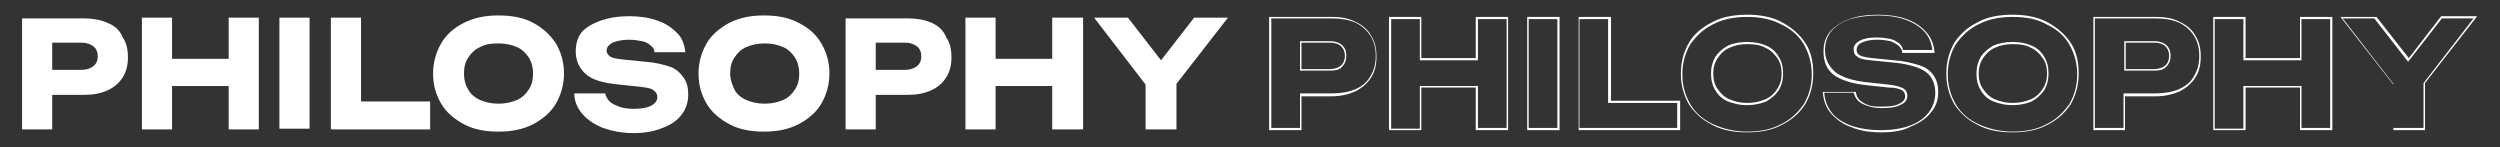
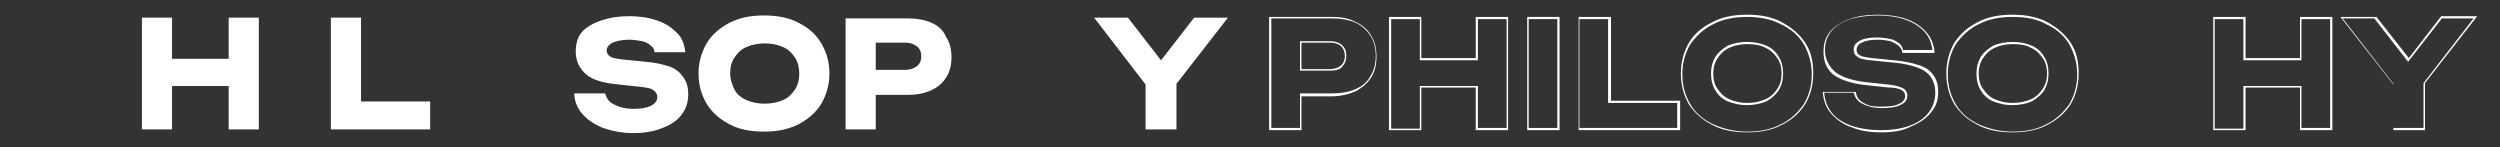
<svg xmlns="http://www.w3.org/2000/svg" version="1.1" id="レイヤー_1" x="0px" y="0px" viewBox="0 0 340 20" style="enable-background:new 0 0 340 20;" xml:space="preserve">
  <rect x="0" y="0" width="340" height="20" fill="#333333" stroke="none" />
  <style type="text/css">
	.st0{fill:#FFFFFF;}
</style>
  <g>
    <g>
-       <path class="st0" d="M14.6,3.1c-0.9-0.4-2-0.6-3.2-0.6H3v15.1h4.1v-4.7h4.3c1.3,0,2.3-0.2,3.2-0.6c0.9-0.4,1.6-1,2.1-1.8    c0.5-0.8,0.7-1.7,0.7-2.7c0-1-0.2-2-0.7-2.7C16.3,4.1,15.6,3.5,14.6,3.1z M12.7,9c-0.4,0.3-0.9,0.5-1.6,0.5h-4V5.8h4    c0.7,0,1.2,0.2,1.6,0.5c0.4,0.3,0.6,0.8,0.6,1.4C13.3,8.2,13.1,8.7,12.7,9z" />
      <polygon class="st0" points="31.1,8 23.4,8 23.4,2.4 19.3,2.4 19.3,17.6 23.4,17.6 23.4,11.7 31.1,11.7 31.1,17.6 35.2,17.6     35.2,2.4 31.1,2.4   " />
-       <rect x="38" y="2.4" class="st0" width="4.1" height="15.1" />
      <polygon class="st0" points="49.1,2.4 45,2.4 45,17.6 58.5,17.6 58.5,13.8 49.1,13.8   " />
-       <path class="st0" d="M72.5,3.1c-1.3-0.7-2.9-1-4.7-1c-1.8,0-3.3,0.3-4.7,1S60.7,4.7,60,5.9c-0.7,1.2-1.1,2.6-1.1,4.1    c0,1.6,0.4,2.9,1.1,4.1c0.7,1.2,1.8,2.1,3.1,2.8c1.3,0.7,2.9,1,4.7,1c1.8,0,3.3-0.3,4.7-1c1.3-0.7,2.4-1.6,3.1-2.8    c0.7-1.2,1.1-2.6,1.1-4.1c0-1.6-0.4-2.9-1.1-4.1C74.8,4.7,73.8,3.8,72.5,3.1z M71.9,12.2c-0.4,0.6-0.9,1.1-1.6,1.4    c-0.7,0.3-1.5,0.5-2.5,0.5c-1,0-1.8-0.2-2.5-0.5c-0.7-0.3-1.3-0.8-1.6-1.4c-0.4-0.6-0.6-1.4-0.6-2.2c0-0.9,0.2-1.6,0.6-2.2    c0.4-0.6,0.9-1.1,1.6-1.4C66,6,66.8,5.9,67.8,5.9c1,0,1.8,0.2,2.5,0.5c0.7,0.3,1.2,0.8,1.6,1.4c0.4,0.6,0.6,1.4,0.6,2.2    C72.5,10.9,72.3,11.6,71.9,12.2z" />
      <path class="st0" d="M91.2,9.1c-0.9-0.3-2-0.6-3.4-0.7l-3-0.3C83.9,8,83.3,7.9,83,7.7c-0.3-0.2-0.5-0.5-0.5-0.8    c0-0.5,0.3-0.8,0.8-1.1c0.5-0.2,1.3-0.4,2.2-0.4c0.7,0,1.3,0.1,1.8,0.2c0.5,0.1,0.9,0.3,1.2,0.6C88.8,6.4,89,6.7,89,7.1h4.2    c-0.1-1-0.4-1.9-1.1-2.6s-1.5-1.3-2.7-1.7c-1.1-0.4-2.4-0.6-3.8-0.6c-1.5,0-2.7,0.2-3.9,0.6c-1.1,0.4-2,0.9-2.6,1.6    C78.6,5,78.3,5.9,78.3,7c0,1.3,0.5,2.3,1.4,3.1c0.9,0.8,2.4,1.2,4.5,1.4l2.8,0.3c0.9,0.1,1.6,0.2,1.9,0.5c0.3,0.2,0.5,0.5,0.5,0.9    c0,0.5-0.3,0.9-0.9,1.2c-0.6,0.3-1.4,0.4-2.4,0.4c-0.7,0-1.4-0.1-1.9-0.3c-0.5-0.2-1-0.4-1.3-0.7c-0.3-0.3-0.5-0.7-0.6-1.1h-4.2    c0,1,0.4,2,1.1,2.8c0.7,0.8,1.6,1.4,2.8,1.9c1.2,0.4,2.5,0.7,4.1,0.7c1.5,0,2.8-0.2,4-0.7c1.1-0.4,2-1,2.6-1.8    c0.6-0.8,0.9-1.7,0.9-2.8c0-0.9-0.2-1.6-0.6-2.2S92,9.4,91.2,9.1z" />
      <path class="st0" d="M108.6,3.1c-1.3-0.7-2.9-1-4.7-1c-1.8,0-3.3,0.3-4.7,1c-1.3,0.7-2.4,1.6-3.1,2.8c-0.7,1.2-1.1,2.6-1.1,4.1    c0,1.6,0.4,2.9,1.1,4.1c0.7,1.2,1.8,2.1,3.1,2.8c1.3,0.7,2.9,1,4.7,1c1.8,0,3.3-0.3,4.7-1c1.3-0.7,2.4-1.6,3.1-2.8    c0.7-1.2,1.1-2.6,1.1-4.1c0-1.6-0.4-2.9-1.1-4.1C111,4.7,110,3.8,108.6,3.1z M108.1,12.2c-0.4,0.6-0.9,1.1-1.6,1.4    c-0.7,0.3-1.5,0.5-2.5,0.5c-1,0-1.8-0.2-2.5-0.5c-0.7-0.3-1.3-0.8-1.6-1.4s-0.6-1.4-0.6-2.2c0-0.9,0.2-1.6,0.6-2.2    c0.4-0.6,0.9-1.1,1.6-1.4c0.7-0.3,1.5-0.5,2.5-0.5c1,0,1.8,0.2,2.5,0.5c0.7,0.3,1.2,0.8,1.6,1.4c0.4,0.6,0.6,1.4,0.6,2.2    C108.7,10.9,108.5,11.6,108.1,12.2z" />
      <path class="st0" d="M126.7,3.1c-0.9-0.4-2-0.6-3.2-0.6H115v15.1h4.1v-4.7h4.3c1.3,0,2.3-0.2,3.2-0.6c0.9-0.4,1.6-1,2.1-1.8    c0.5-0.8,0.7-1.7,0.7-2.7c0-1-0.2-2-0.7-2.7C128.3,4.1,127.6,3.5,126.7,3.1z M124.7,9c-0.4,0.3-0.9,0.5-1.6,0.5h-4V5.8h4    c0.7,0,1.2,0.2,1.6,0.5c0.4,0.3,0.6,0.8,0.6,1.4C125.3,8.2,125.1,8.7,124.7,9z" />
-       <polygon class="st0" points="143.1,8 135.4,8 135.4,2.4 131.3,2.4 131.3,17.6 135.4,17.6 135.4,11.7 143.1,11.7 143.1,17.6     147.3,17.6 147.3,2.4 143.1,2.4   " />
      <polygon class="st0" points="167,2.4 162.4,2.4 157.9,8.2 153.4,2.4 148.8,2.4 155.8,11.5 155.8,17.6 160,17.6 160,11.4   " />
    </g>
    <g>
      <path class="st0" d="M177,17.7h-4.4V2.3h8.5c1.3,0,2.4,0.2,3.3,0.7c0.9,0.4,1.7,1.1,2.1,1.9c0.5,0.8,0.7,1.7,0.7,2.8    c0,1.1-0.2,2-0.7,2.8c-0.5,0.8-1.2,1.4-2.1,1.9c-0.9,0.4-2,0.7-3.3,0.7H177V17.7z M172.9,17.4h3.9v-4.7h4.4c1.2,0,2.3-0.2,3.2-0.6    c0.9-0.4,1.6-1,2-1.8c0.5-0.8,0.7-1.7,0.7-2.7c0-1-0.2-1.9-0.7-2.7c-0.5-0.8-1.2-1.4-2-1.8c-0.9-0.4-2-0.6-3.2-0.6h-8.3V17.4z     M180.9,9.6h-4.1v-4h4.1c0.7,0,1.2,0.2,1.6,0.5c0.4,0.4,0.6,0.8,0.6,1.5c0,0.6-0.2,1.1-0.6,1.5l0,0C182.2,9.5,181.6,9.6,180.9,9.6    z M177,9.4h3.9c0.6,0,1.1-0.2,1.5-0.5c0.3-0.3,0.5-0.7,0.5-1.3c0-0.6-0.2-1-0.5-1.3c-0.3-0.3-0.8-0.5-1.5-0.5H177V9.4z" />
      <path class="st0" d="M205.1,17.7h-4.4v-5.8h-7.4v5.8h-4.4V2.3h4.4v5.6h7.4V2.3h4.4V17.7z M201,17.4h3.9V2.6H201v5.6h-7.9V2.6h-3.9    v14.9h3.9v-5.8h7.9V17.4z" />
      <path class="st0" d="M212.1,17.7h-4.4V2.3h4.4V17.7z M207.9,17.4h3.9V2.6h-3.9V17.4z" />
      <path class="st0" d="M228.4,17.7h-13.7V2.3h4.4v11.4h9.4V17.7z M214.9,17.4h13.2V14h-9.4V2.6h-3.9V17.4z" />
      <path class="st0" d="M237.6,18c-1.8,0-3.4-0.3-4.7-1c-1.4-0.7-2.4-1.6-3.2-2.8c-0.7-1.2-1.1-2.6-1.1-4.2c0-1.6,0.4-3,1.1-4.2    c0.7-1.2,1.8-2.1,3.2-2.8c1.3-0.7,2.9-1,4.7-1c1.8,0,3.4,0.3,4.7,1c1.3,0.7,2.4,1.6,3.2,2.8c0.8,1.2,1.1,2.6,1.1,4.2    c0,1.6-0.4,3-1.1,4.2c-0.8,1.2-1.8,2.1-3.2,2.8C241,17.7,239.4,18,237.6,18z M237.6,2.3c-1.7,0-3.3,0.3-4.6,1    c-1.3,0.6-2.3,1.6-3.1,2.7c-0.7,1.2-1.1,2.5-1.1,4.1s0.4,2.9,1.1,4.1c0.7,1.2,1.8,2.1,3.1,2.7c1.3,0.6,2.9,1,4.6,1    c1.8,0,3.3-0.3,4.6-1c1.3-0.6,2.3-1.6,3.1-2.7c0.7-1.2,1.1-2.5,1.1-4.1c0-1.5-0.4-2.9-1.1-4.1c-0.7-1.2-1.8-2.1-3.1-2.7    C240.9,2.6,239.3,2.3,237.6,2.3z M237.6,14.3c-1,0-1.8-0.2-2.6-0.5c-0.7-0.3-1.3-0.8-1.7-1.5c-0.4-0.6-0.6-1.4-0.6-2.3    c0-0.9,0.2-1.6,0.6-2.3c0.4-0.6,1-1.1,1.7-1.5c0.7-0.3,1.6-0.5,2.6-0.5c1,0,1.9,0.2,2.6,0.5c0.7,0.3,1.3,0.8,1.7,1.5    c0.4,0.6,0.6,1.4,0.6,2.3c0,0.9-0.2,1.6-0.6,2.3l0,0c-0.4,0.6-1,1.1-1.7,1.5C239.4,14.1,238.6,14.3,237.6,14.3z M237.6,6    c-0.9,0-1.8,0.2-2.4,0.5c-0.7,0.3-1.2,0.8-1.6,1.4c-0.4,0.6-0.6,1.3-0.6,2.1c0,0.8,0.2,1.6,0.6,2.1c0.4,0.6,0.9,1.1,1.6,1.4    c0.7,0.3,1.5,0.5,2.4,0.5c1,0,1.8-0.2,2.5-0.5c0.7-0.3,1.2-0.8,1.6-1.4l0,0c0.4-0.6,0.6-1.3,0.6-2.1c0-0.8-0.2-1.6-0.6-2.1    c-0.4-0.6-0.9-1.1-1.6-1.4C239.4,6.1,238.5,6,237.6,6z" />
      <path class="st0" d="M255.9,18c-1.6,0-2.9-0.2-4.1-0.7c-1.2-0.4-2.1-1.1-2.8-1.9c-0.7-0.8-1-1.8-1.1-2.8l0-0.1h4.5l0,0.1    c0.1,0.4,0.2,0.7,0.5,1c0.3,0.3,0.7,0.5,1.2,0.7c0.5,0.2,1.2,0.2,1.9,0.2c1,0,1.8-0.1,2.3-0.4c0.5-0.2,0.8-0.6,0.8-1    c0-0.3-0.1-0.6-0.4-0.8c-0.3-0.2-0.9-0.4-1.9-0.4l-2.8-0.3c-2.1-0.2-3.6-0.7-4.6-1.4c-1-0.8-1.4-1.8-1.4-3.2c0-1.1,0.3-2,0.9-2.7    c0.6-0.7,1.5-1.3,2.6-1.7c1.1-0.4,2.4-0.6,3.9-0.6c1.4,0,2.8,0.2,3.9,0.6c1.1,0.4,2,1,2.7,1.8c0.7,0.8,1,1.7,1.1,2.7l0,0.1h-4.4    l0-0.1c0-0.3-0.2-0.6-0.5-0.9c-0.3-0.2-0.6-0.4-1.1-0.6c-0.5-0.1-1.1-0.2-1.7-0.2c-0.9,0-1.6,0.1-2.2,0.4c-0.5,0.2-0.7,0.6-0.7,1    c0,0.3,0.1,0.5,0.4,0.7c0.3,0.2,0.9,0.3,1.7,0.4l3,0.3c1.4,0.1,2.6,0.4,3.5,0.7l0,0c0.9,0.3,1.5,0.8,1.9,1.4    c0.4,0.6,0.6,1.3,0.6,2.2c0,1.1-0.3,2-1,2.8c-0.6,0.8-1.5,1.4-2.7,1.9C258.8,17.8,257.4,18,255.9,18z M248.1,12.7    c0.1,1,0.4,1.8,1,2.6c0.6,0.8,1.6,1.4,2.7,1.8c1.2,0.4,2.5,0.6,4,0.6c1.5,0,2.8-0.2,3.9-0.6c1.1-0.4,2-1,2.6-1.8    c0.6-0.8,0.9-1.7,0.9-2.7c0-0.8-0.2-1.5-0.6-2.1c-0.4-0.6-1-1-1.8-1.3l0,0c-0.8-0.3-2-0.6-3.4-0.7l-3-0.3    c-0.9-0.1-1.5-0.2-1.8-0.5c-0.4-0.2-0.5-0.6-0.5-1c0-0.5,0.3-0.9,0.9-1.2c0.6-0.3,1.3-0.4,2.3-0.4c0.7,0,1.3,0.1,1.8,0.2    c0.5,0.1,0.9,0.4,1.2,0.6c0.3,0.3,0.5,0.6,0.5,0.9h4c-0.1-0.9-0.4-1.7-1-2.4c-0.6-0.7-1.5-1.3-2.6-1.7c-1.1-0.4-2.4-0.6-3.8-0.6    c-1.4,0-2.7,0.2-3.8,0.5c-1.1,0.4-1.9,0.9-2.5,1.6c-0.6,0.7-0.9,1.6-0.9,2.6c0,1.2,0.5,2.2,1.4,3c0.9,0.7,2.4,1.2,4.4,1.4l2.8,0.3    c1,0.1,1.6,0.3,2,0.5c0.4,0.2,0.6,0.6,0.6,1c0,0.6-0.3,1-1,1.3c-0.6,0.3-1.4,0.4-2.5,0.4c-0.7,0-1.4-0.1-1.9-0.3    c-0.6-0.2-1-0.4-1.3-0.7c-0.3-0.3-0.5-0.7-0.6-1.1H248.1z" />
      <path class="st0" d="M273.7,18c-1.8,0-3.4-0.3-4.7-1c-1.4-0.7-2.4-1.6-3.2-2.8c-0.7-1.2-1.1-2.6-1.1-4.2c0-1.6,0.4-3,1.1-4.2    c0.8-1.2,1.8-2.1,3.2-2.8c1.3-0.7,2.9-1,4.7-1c1.8,0,3.4,0.3,4.7,1l0,0c1.3,0.7,2.4,1.6,3.2,2.8c0.8,1.2,1.1,2.6,1.1,4.2    c0,1.6-0.4,3-1.1,4.2c-0.8,1.2-1.8,2.1-3.2,2.8C277.1,17.7,275.5,18,273.7,18z M273.7,2.3c-1.7,0-3.3,0.3-4.6,1    c-1.3,0.6-2.3,1.6-3.1,2.7c-0.7,1.2-1.1,2.5-1.1,4.1s0.4,2.9,1.1,4.1c0.7,1.2,1.8,2.1,3.1,2.7c1.3,0.6,2.9,1,4.6,1    c1.8,0,3.3-0.3,4.6-1c1.3-0.6,2.3-1.6,3.1-2.7c0.7-1.2,1.1-2.5,1.1-4.1c0-1.5-0.4-2.9-1.1-4.1c-0.7-1.2-1.8-2.1-3.1-2.7    C277.1,2.6,275.5,2.3,273.7,2.3z M273.7,14.3c-1,0-1.8-0.2-2.6-0.5c-0.7-0.3-1.3-0.8-1.7-1.5c-0.4-0.6-0.6-1.4-0.6-2.3    c0-0.9,0.2-1.6,0.6-2.3c0.4-0.6,1-1.1,1.7-1.5c0.7-0.3,1.6-0.5,2.6-0.5c1,0,1.9,0.2,2.6,0.5c0.7,0.3,1.3,0.8,1.7,1.5    c0.4,0.6,0.6,1.4,0.6,2.3c0,0.9-0.2,1.6-0.6,2.3l0,0c-0.4,0.6-1,1.1-1.7,1.5C275.6,14.1,274.7,14.3,273.7,14.3z M273.7,6    c-0.9,0-1.8,0.2-2.4,0.5c-0.7,0.3-1.2,0.8-1.6,1.4c-0.4,0.6-0.6,1.3-0.6,2.1c0,0.8,0.2,1.6,0.6,2.1c0.4,0.6,0.9,1.1,1.6,1.4    c0.7,0.3,1.5,0.5,2.4,0.5c1,0,1.8-0.2,2.5-0.5c0.7-0.3,1.2-0.8,1.6-1.4l0,0c0.4-0.6,0.6-1.3,0.6-2.1c0-0.8-0.2-1.6-0.6-2.1    c-0.4-0.6-0.9-1.1-1.6-1.4C275.5,6.1,274.7,6,273.7,6z" />
-       <path class="st0" d="M289.1,17.7h-4.4V2.3h8.5c1.3,0,2.4,0.2,3.3,0.7c0.9,0.4,1.7,1.1,2.1,1.9c0.5,0.8,0.7,1.7,0.7,2.8    c0,1.1-0.2,2-0.7,2.8c-0.5,0.8-1.2,1.4-2.1,1.9c-0.9,0.4-2,0.7-3.3,0.7h-4.2V17.7z M284.9,17.4h3.9v-4.7h4.4    c1.2,0,2.3-0.2,3.2-0.6c0.9-0.4,1.6-1,2-1.8c0.5-0.8,0.7-1.7,0.7-2.7c0-1-0.2-1.9-0.7-2.7c-0.5-0.8-1.2-1.4-2-1.8    c-0.9-0.4-2-0.6-3.2-0.6h-8.3V17.4z M293,9.6h-4.1v-4h4.1c0.7,0,1.2,0.2,1.6,0.5c0.4,0.4,0.6,0.8,0.6,1.5c0,0.6-0.2,1.1-0.6,1.5    l0,0C294.2,9.5,293.7,9.6,293,9.6z M289.1,9.4h3.9c0.6,0,1.1-0.2,1.5-0.5c0.3-0.3,0.5-0.7,0.5-1.3c0-0.6-0.2-1-0.5-1.3    c-0.3-0.3-0.8-0.5-1.5-0.5h-3.9V9.4z" />
      <path class="st0" d="M317.2,17.7h-4.4v-5.8h-7.4v5.8H301V2.3h4.4v5.6h7.4V2.3h4.4V17.7z M313,17.4h3.9V2.6H313v5.6h-7.9V2.6h-3.9    v14.9h3.9v-5.8h7.9V17.4z" />
      <path class="st0" d="M329.9,17.7h-4.4v-6.2l-7.2-9.2h4.9l0,0l4.4,5.6l4.4-5.7h4.9l-7.1,9.1V17.7z M325.7,17.4h3.9v-6.1l0,0    l6.8-8.8h-4.3l-4.6,5.9l-4.6-5.9h-4.3l6.9,8.9V17.4z" />
    </g>
  </g>
</svg>